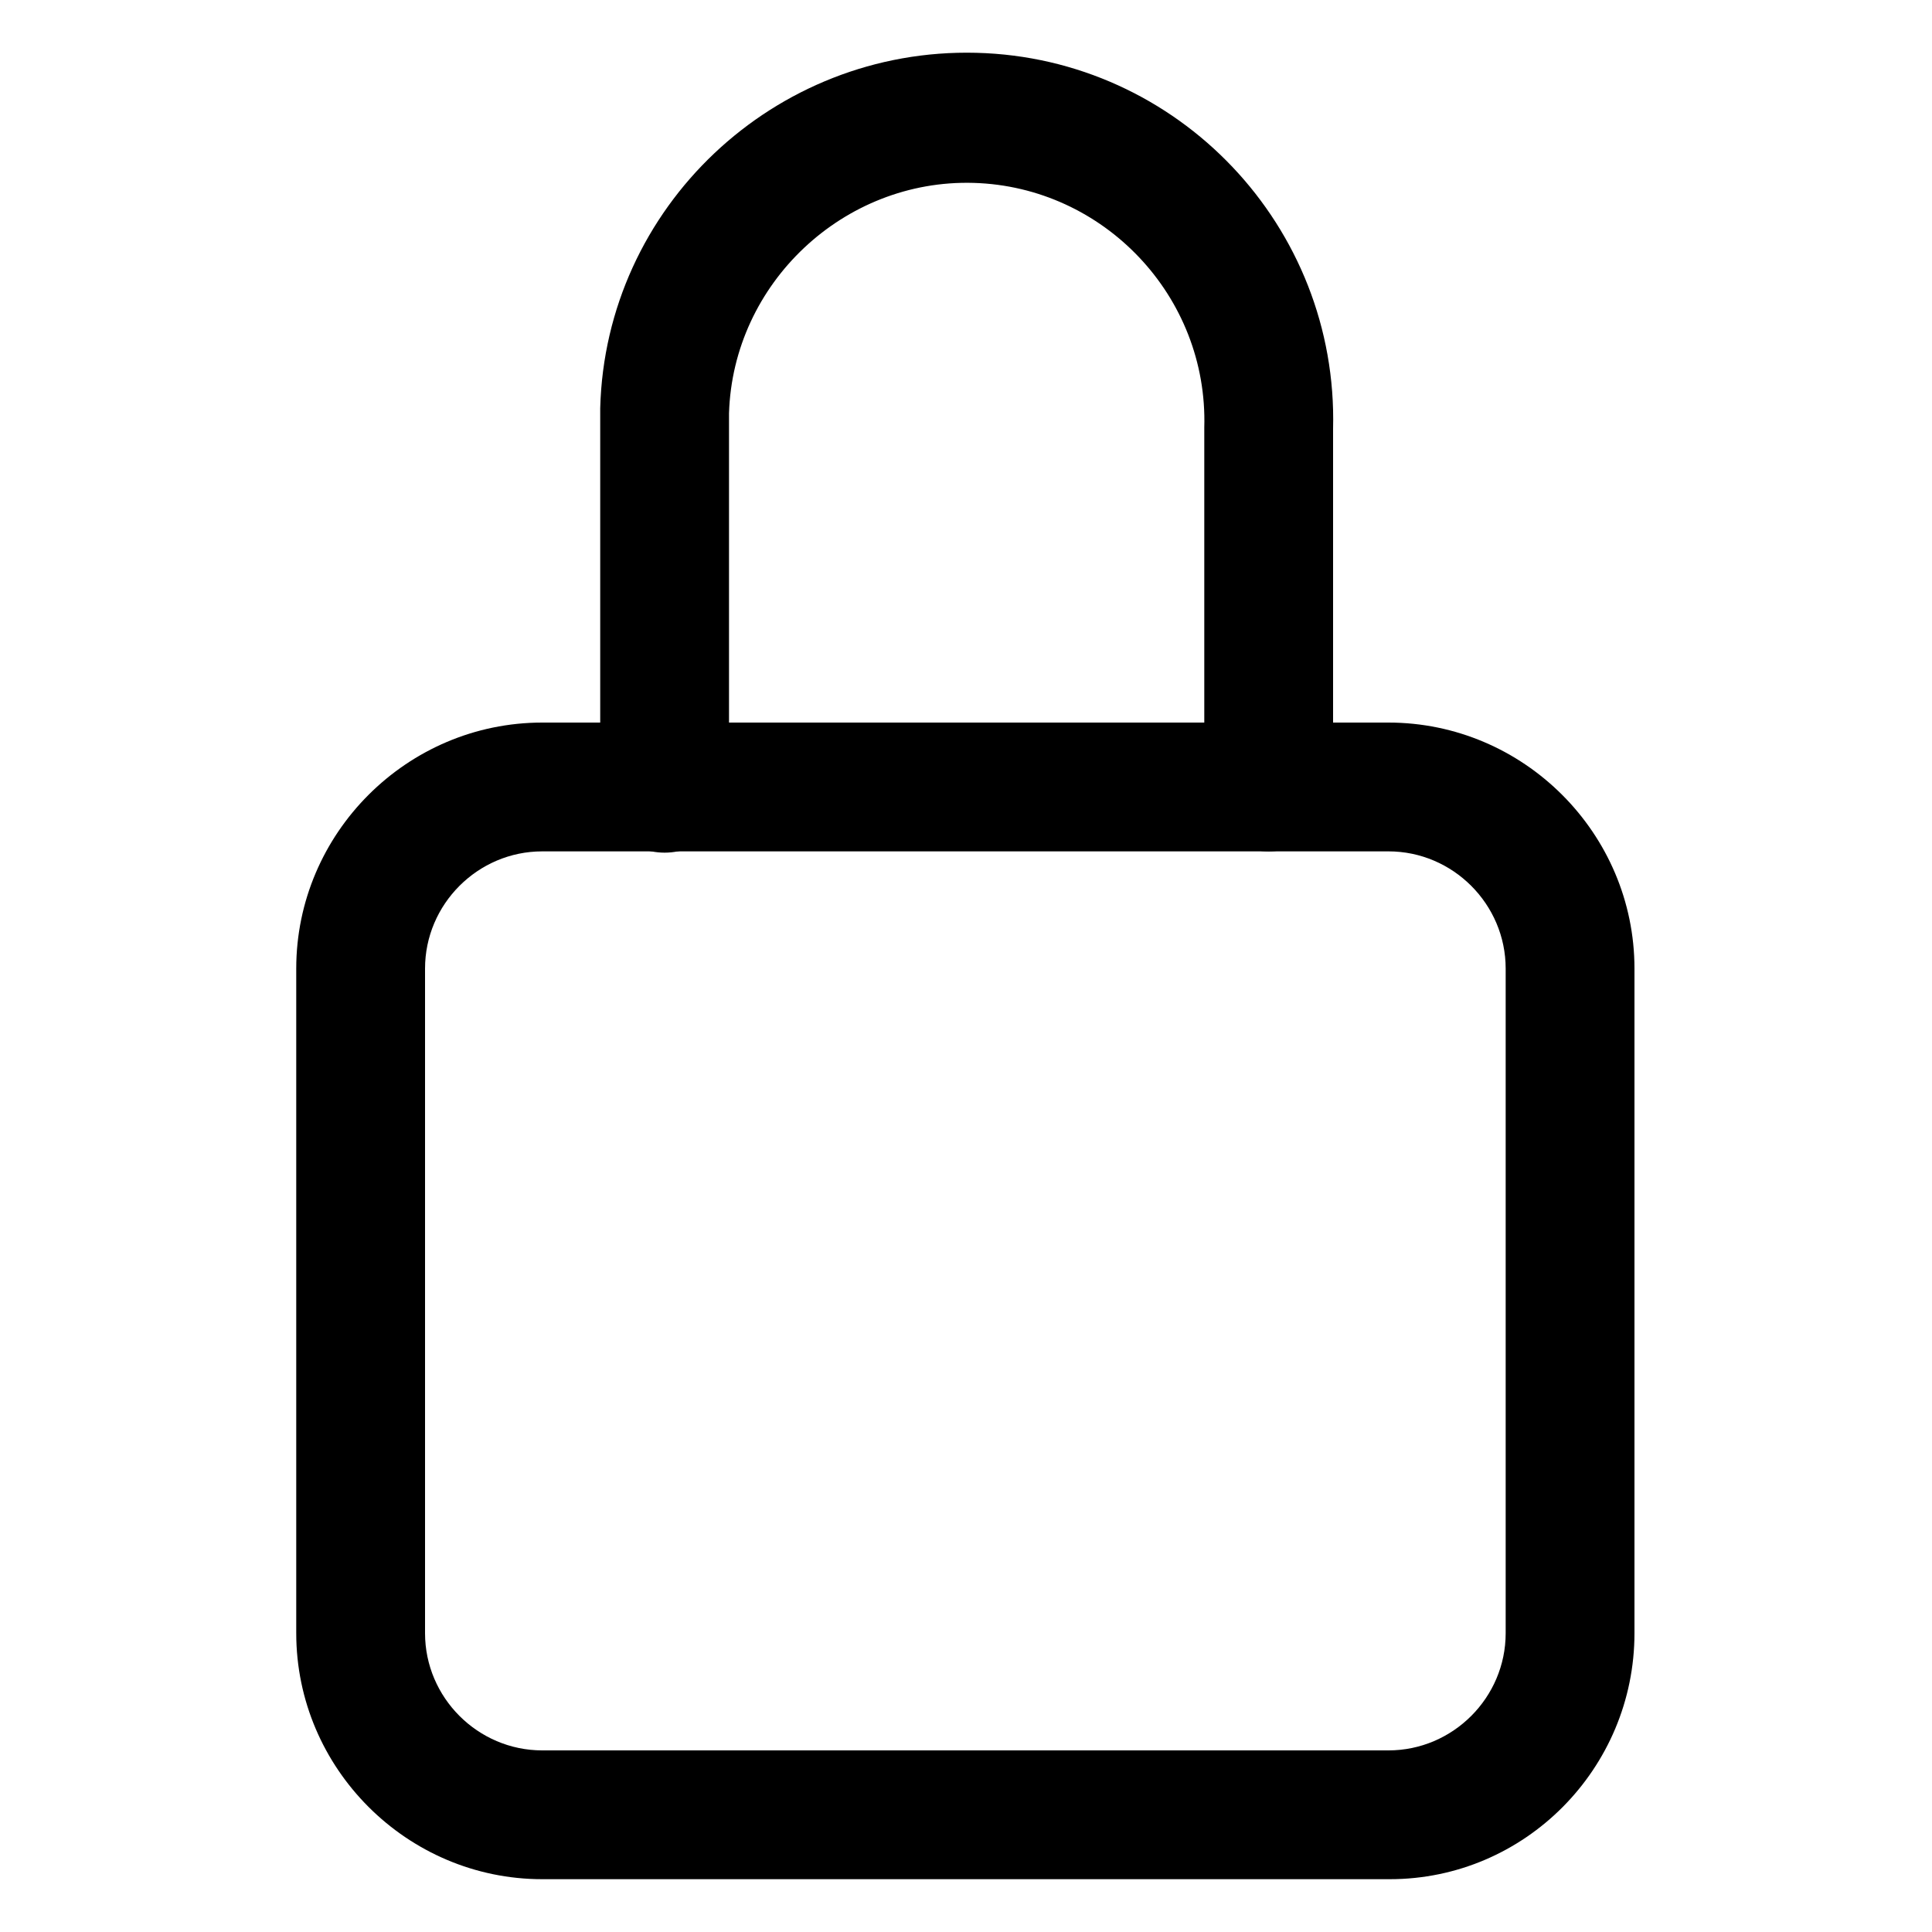
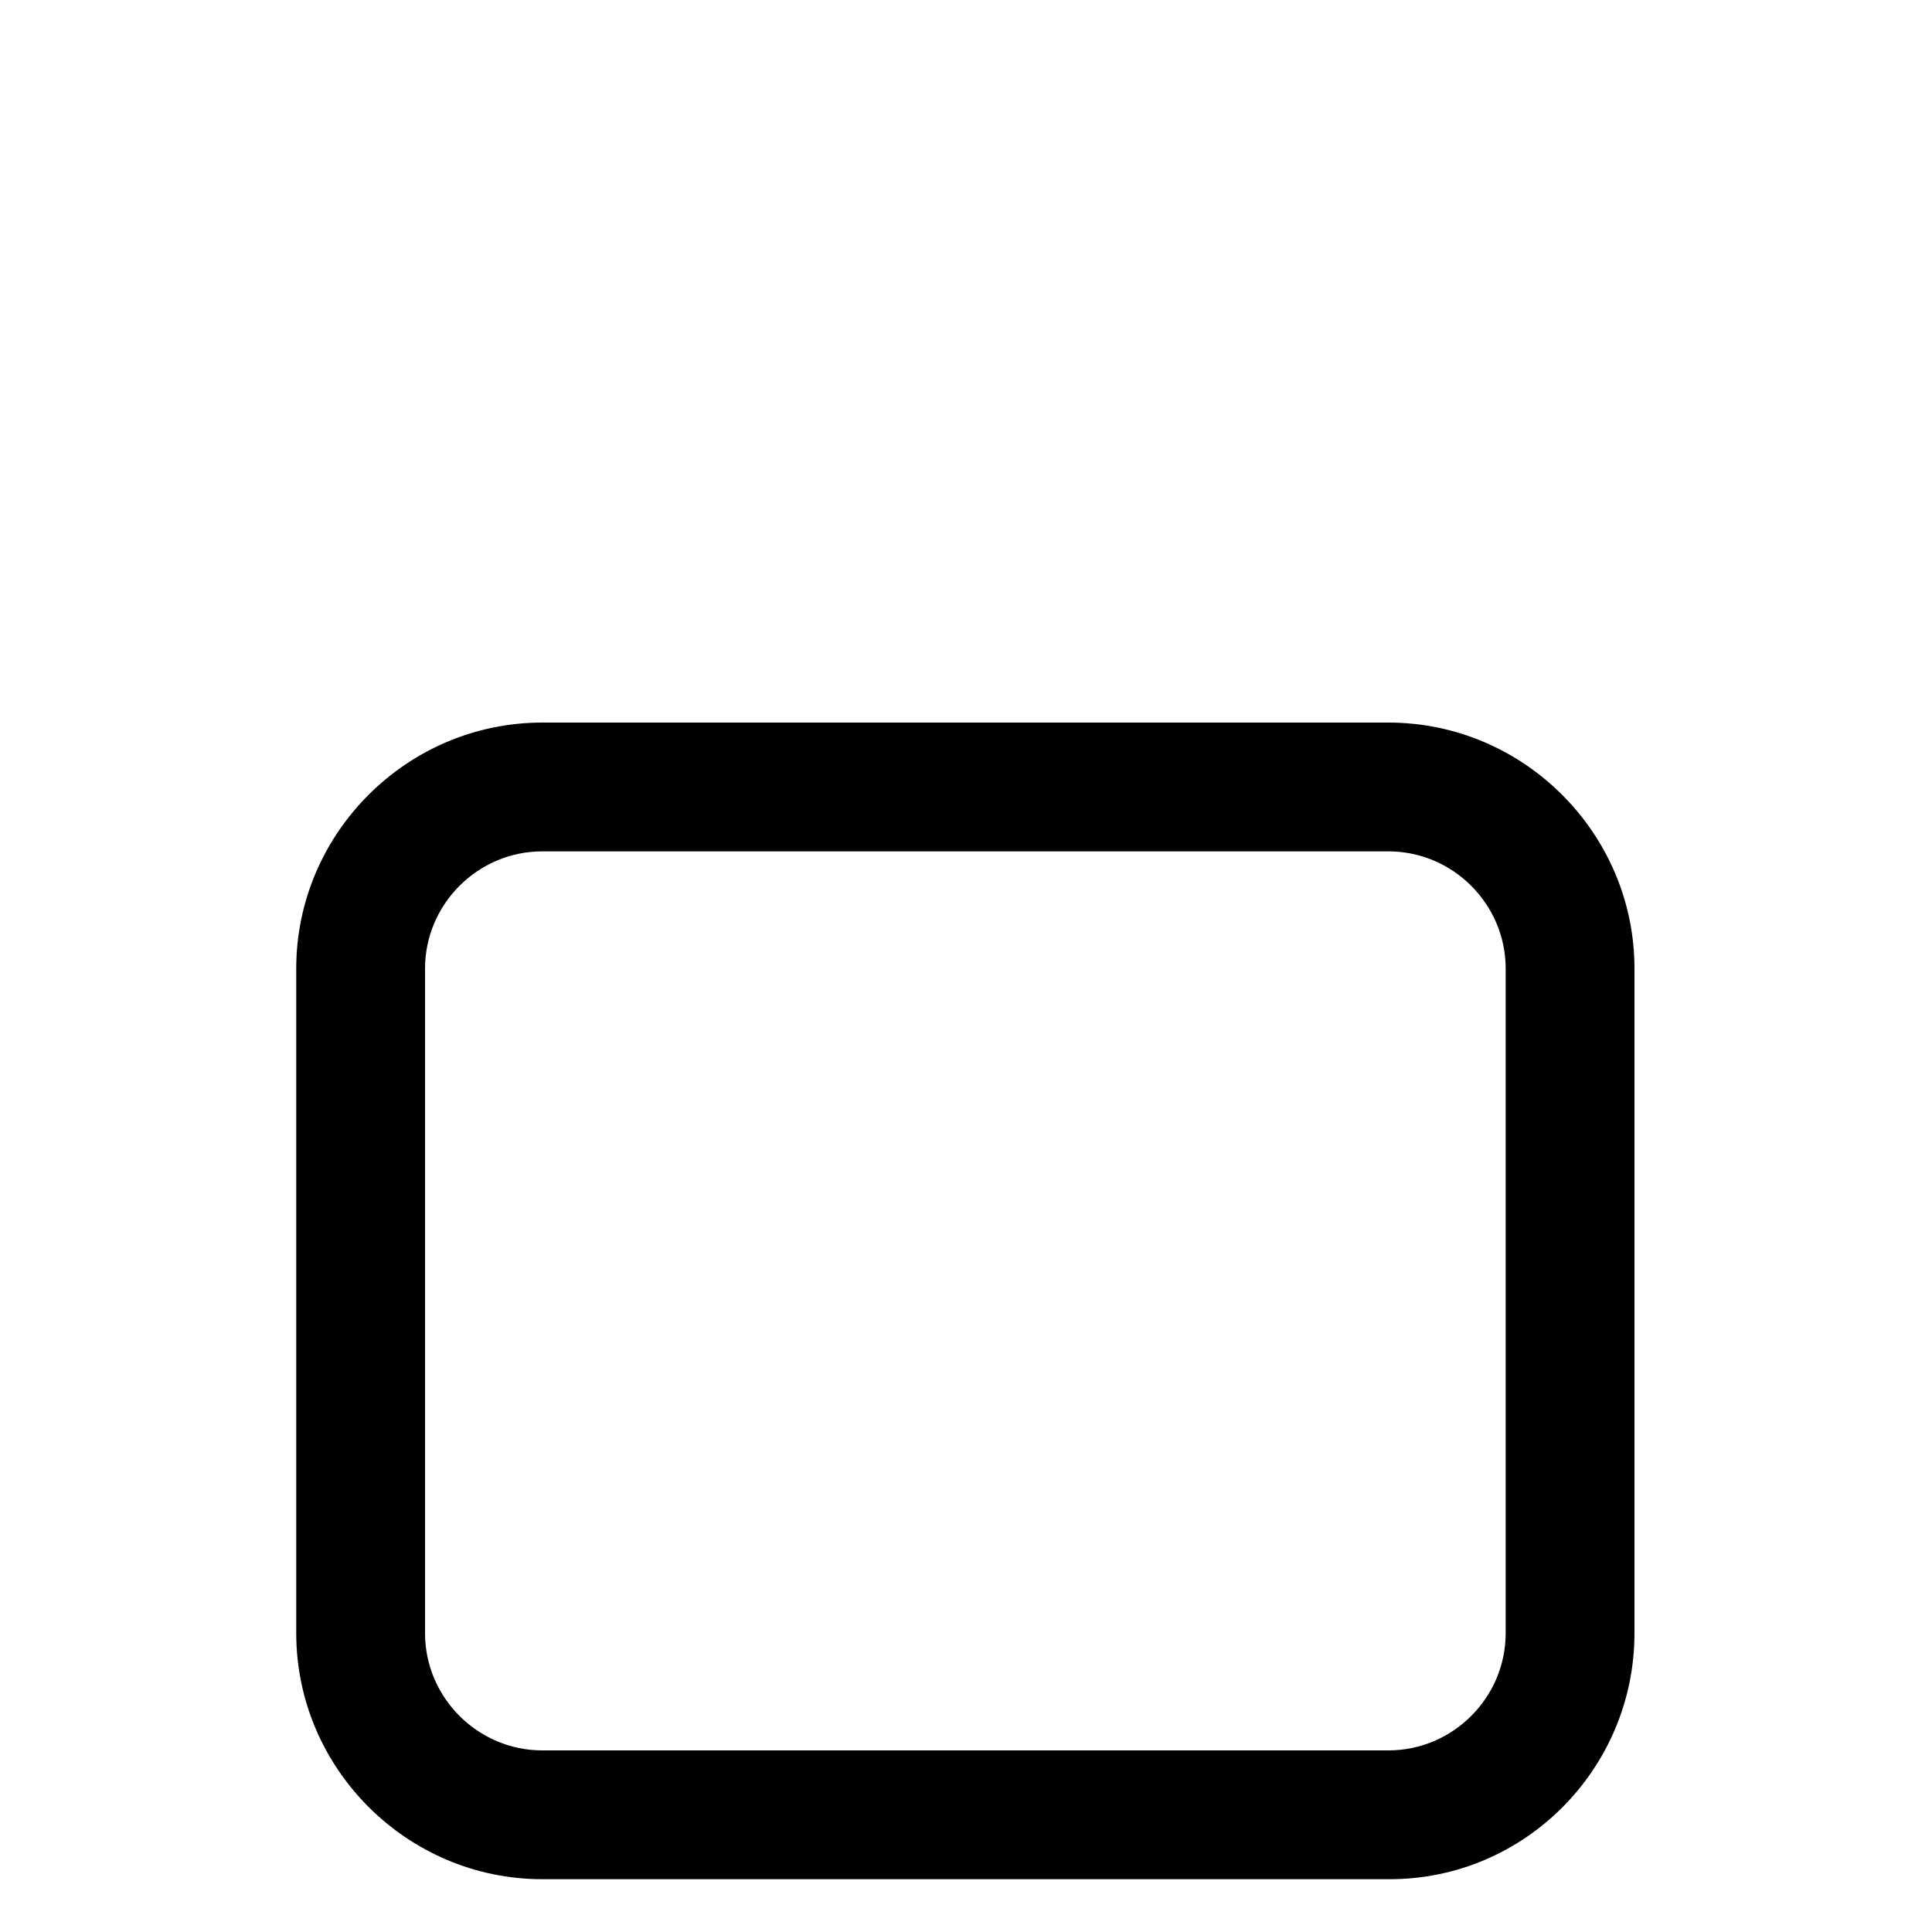
<svg xmlns="http://www.w3.org/2000/svg" version="1.1" id="Capa_1" x="0px" y="0px" viewBox="0 0 150 150" style="enable-background:new 0 0 150 150;" xml:space="preserve">
  <g>
-     <path d="M98.5,66.1c-2.8,0-5-2.2-5-5V33.3c0,0,0-0.1,0-0.1c0.3-10.2-7.8-18.7-17.9-19c-10.1-0.3-18.7,7.8-19,17.9   c0,0.4,0,0.7,0,1.1c0,0,0,0.1,0,0.1v27.9c0,2.8-2.2,5-5,5s-5-2.2-5-5V33.3c0-0.5,0-1,0-1.6C47,16.1,60.1,3.7,75.8,4.1   c15.7,0.4,28.1,13.5,27.7,29.2v27.8C103.5,63.9,101.2,66.1,98.5,66.1z" />
    <path d="M107.9,145.9H42.1c-10.5,0-19.1-8.6-19.1-19.1V75.2c0-10.5,8.6-19.1,19.1-19.1h65.7c10.5,0,19.1,8.6,19.1,19.1v51.6   C126.9,137.3,118.4,145.9,107.9,145.9z M42.1,66.1c-5,0-9.1,4.1-9.1,9.1v51.6c0,5,4.1,9.1,9.1,9.1h65.7c5,0,9.1-4.1,9.1-9.1V75.2   c0-5-4.1-9.1-9.1-9.1H42.1z" />
  </g>
</svg>